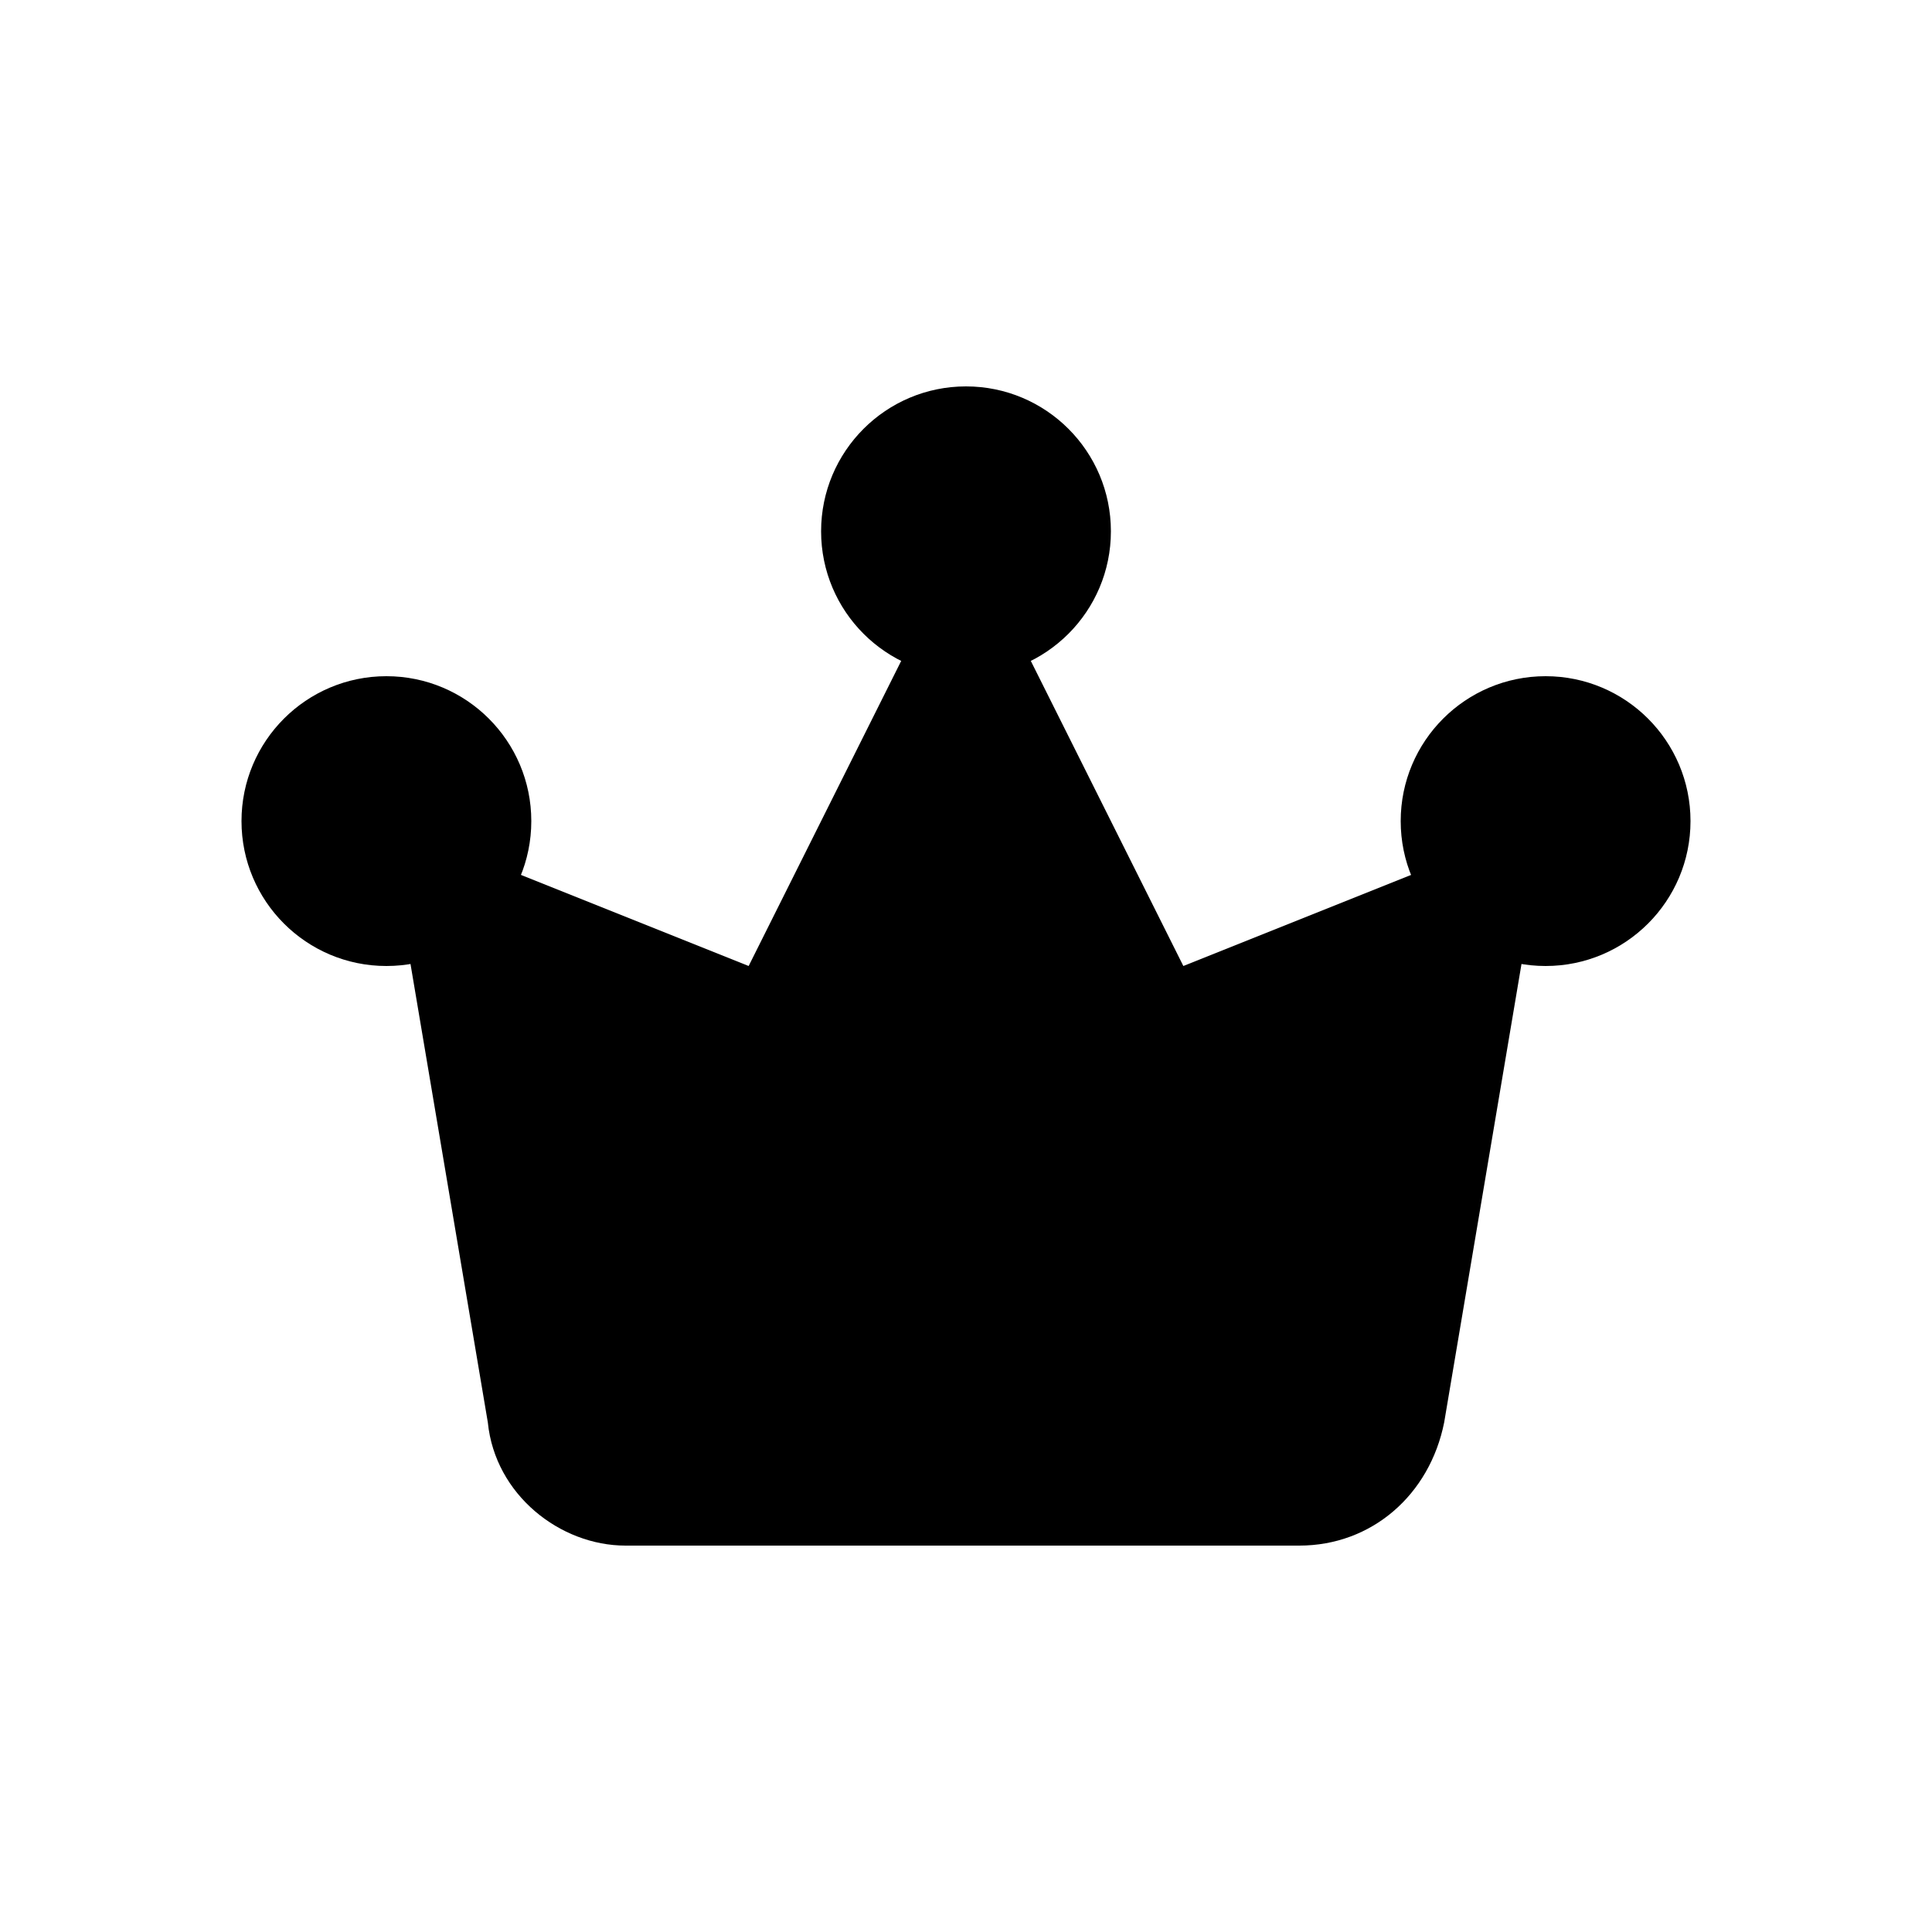
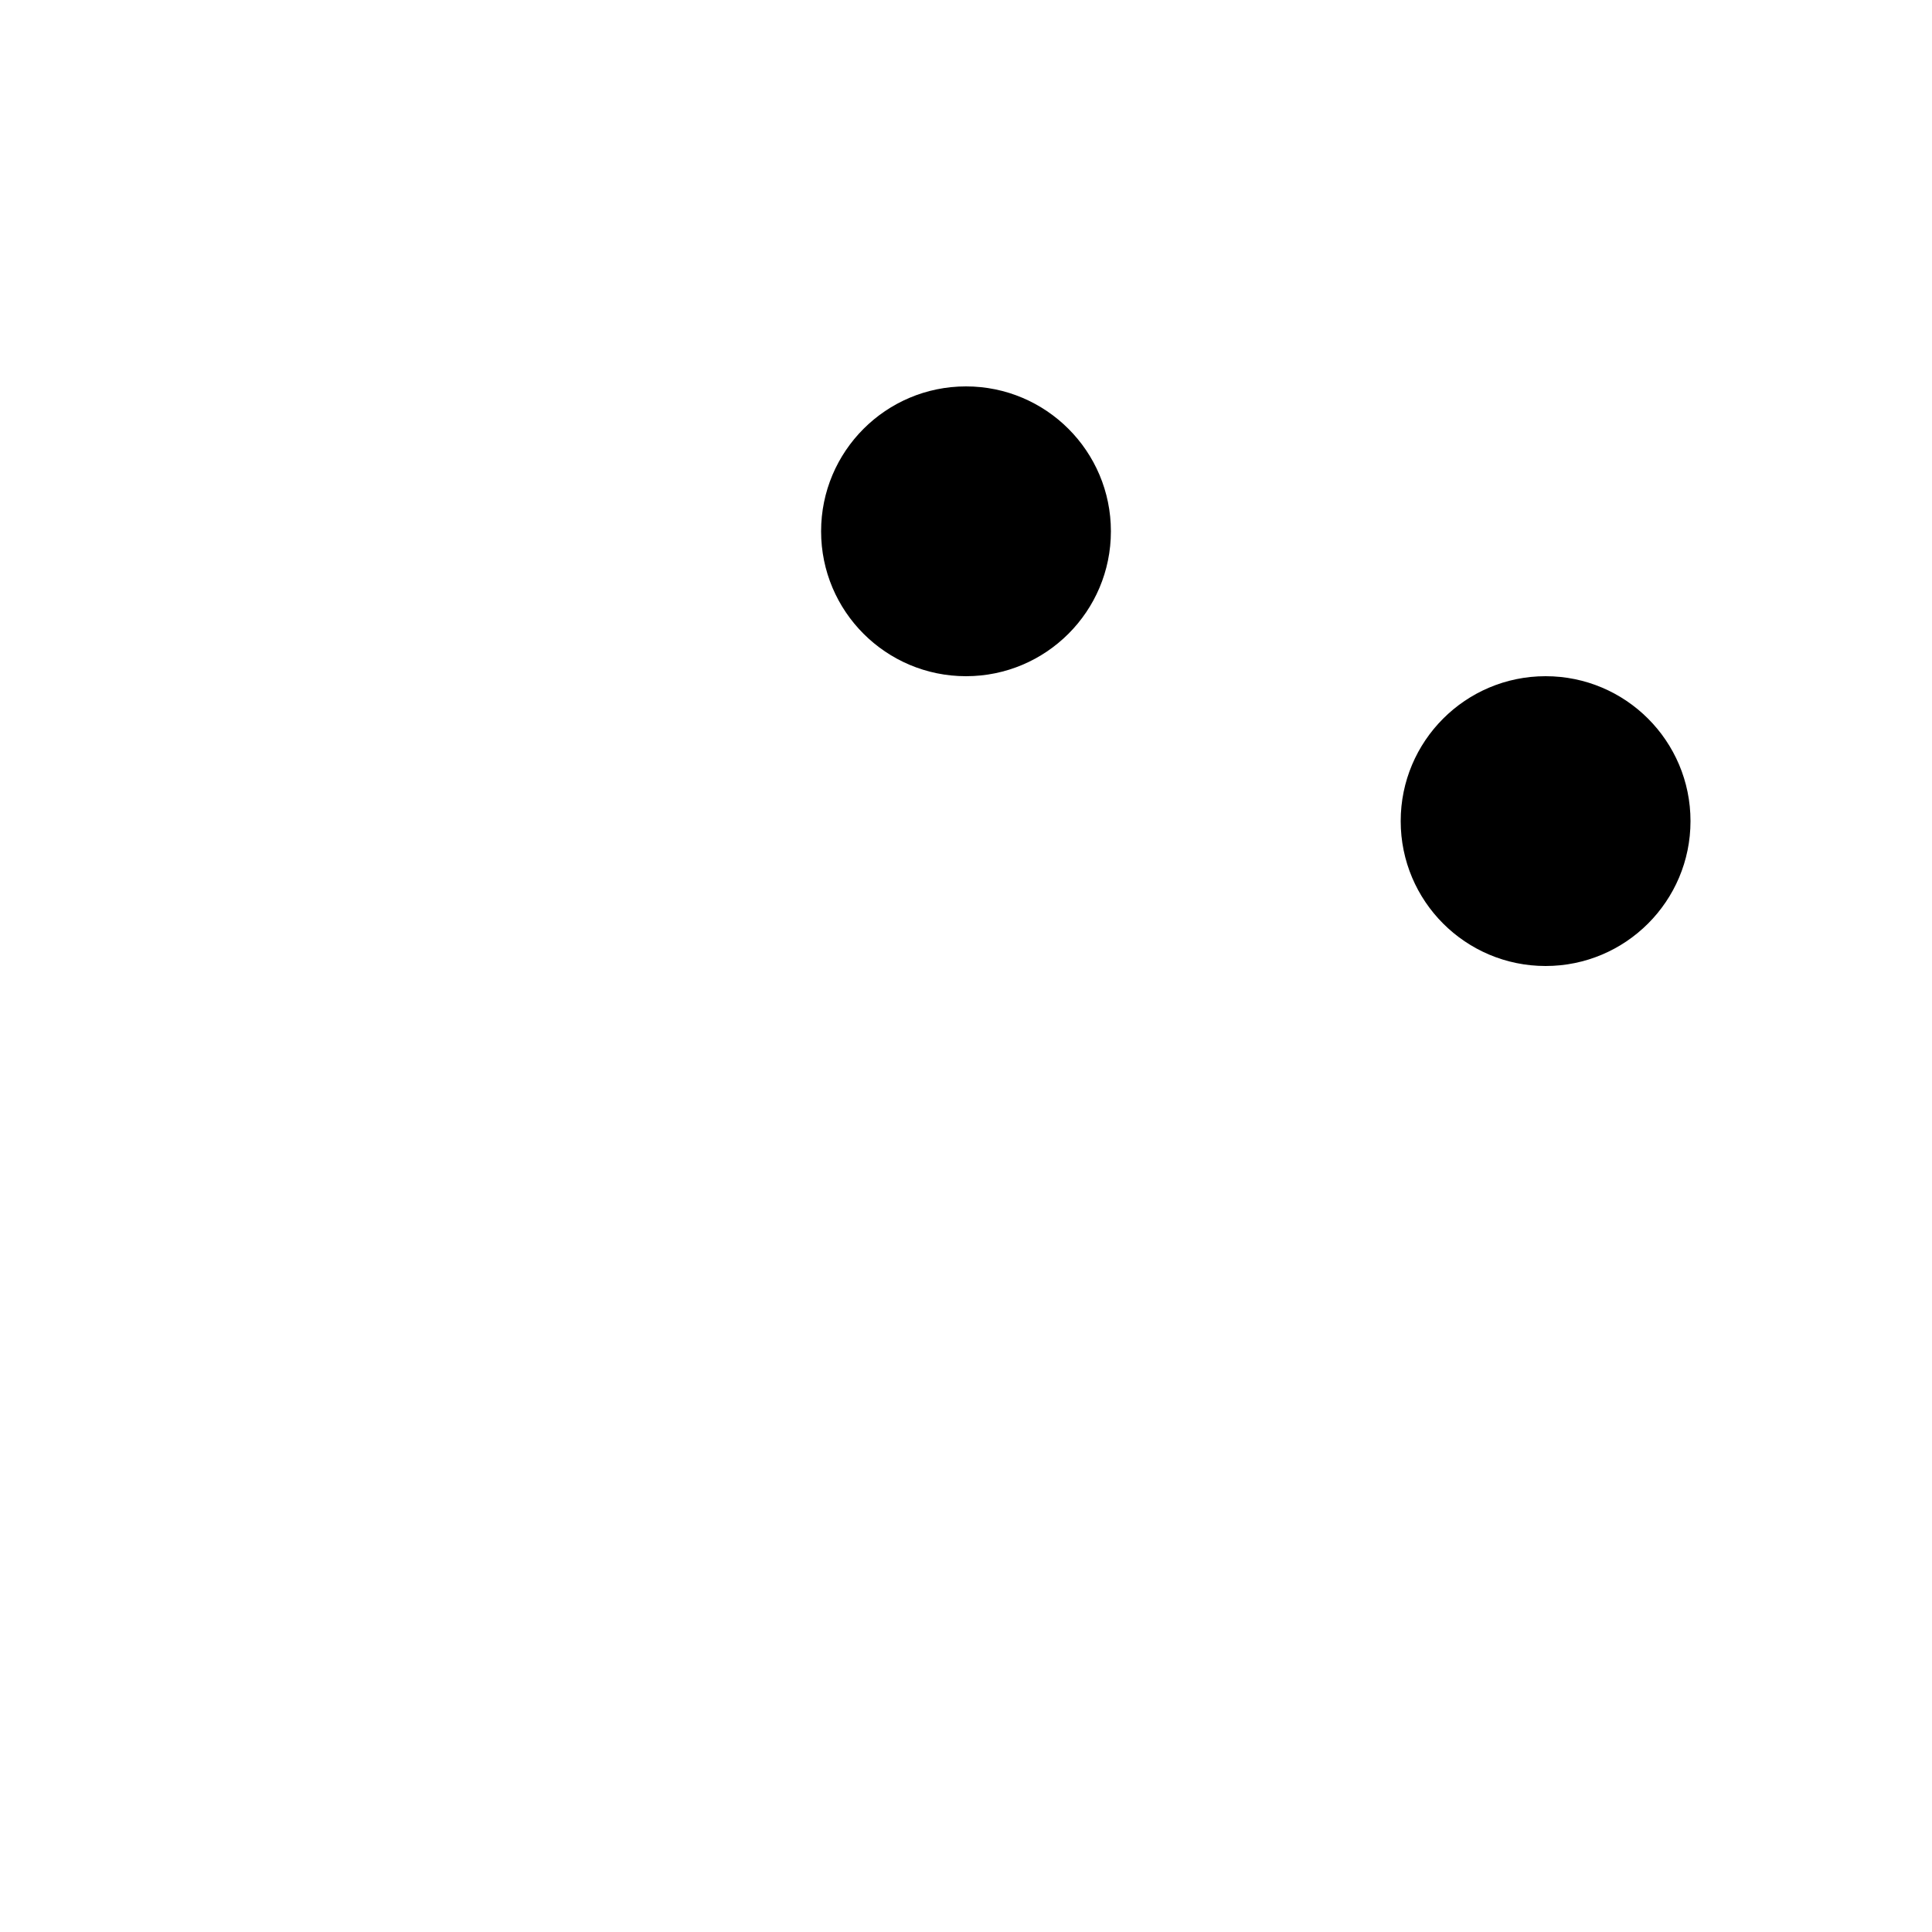
<svg xmlns="http://www.w3.org/2000/svg" width="200" height="200" viewBox="0 0 200 200" fill="none">
-   <path d="M50.5 147.25L40 85L77.5 100L100 55L122.5 100L160 85L149.5 147.25C148 154.75 142 160 134.5 160H64.75C58 160 51.25 154.75 50.5 147.25Z" fill="black" />
  <path d="M100 70C108.284 70 115 63.284 115 55C115 46.716 108.284 40 100 40C91.716 40 85 46.716 85 55C85 63.284 91.716 70 100 70Z" fill="black" />
  <path d="M160 100C168.284 100 175 93.284 175 85C175 76.716 168.284 70 160 70C151.716 70 145 76.716 145 85C145 93.284 151.716 100 160 100Z" fill="black" />
-   <path d="M40 100C48.284 100 55 93.284 55 85C55 76.716 48.284 70 40 70C31.716 70 25 76.716 25 85C25 93.284 31.716 100 40 100Z" fill="black" />
</svg>